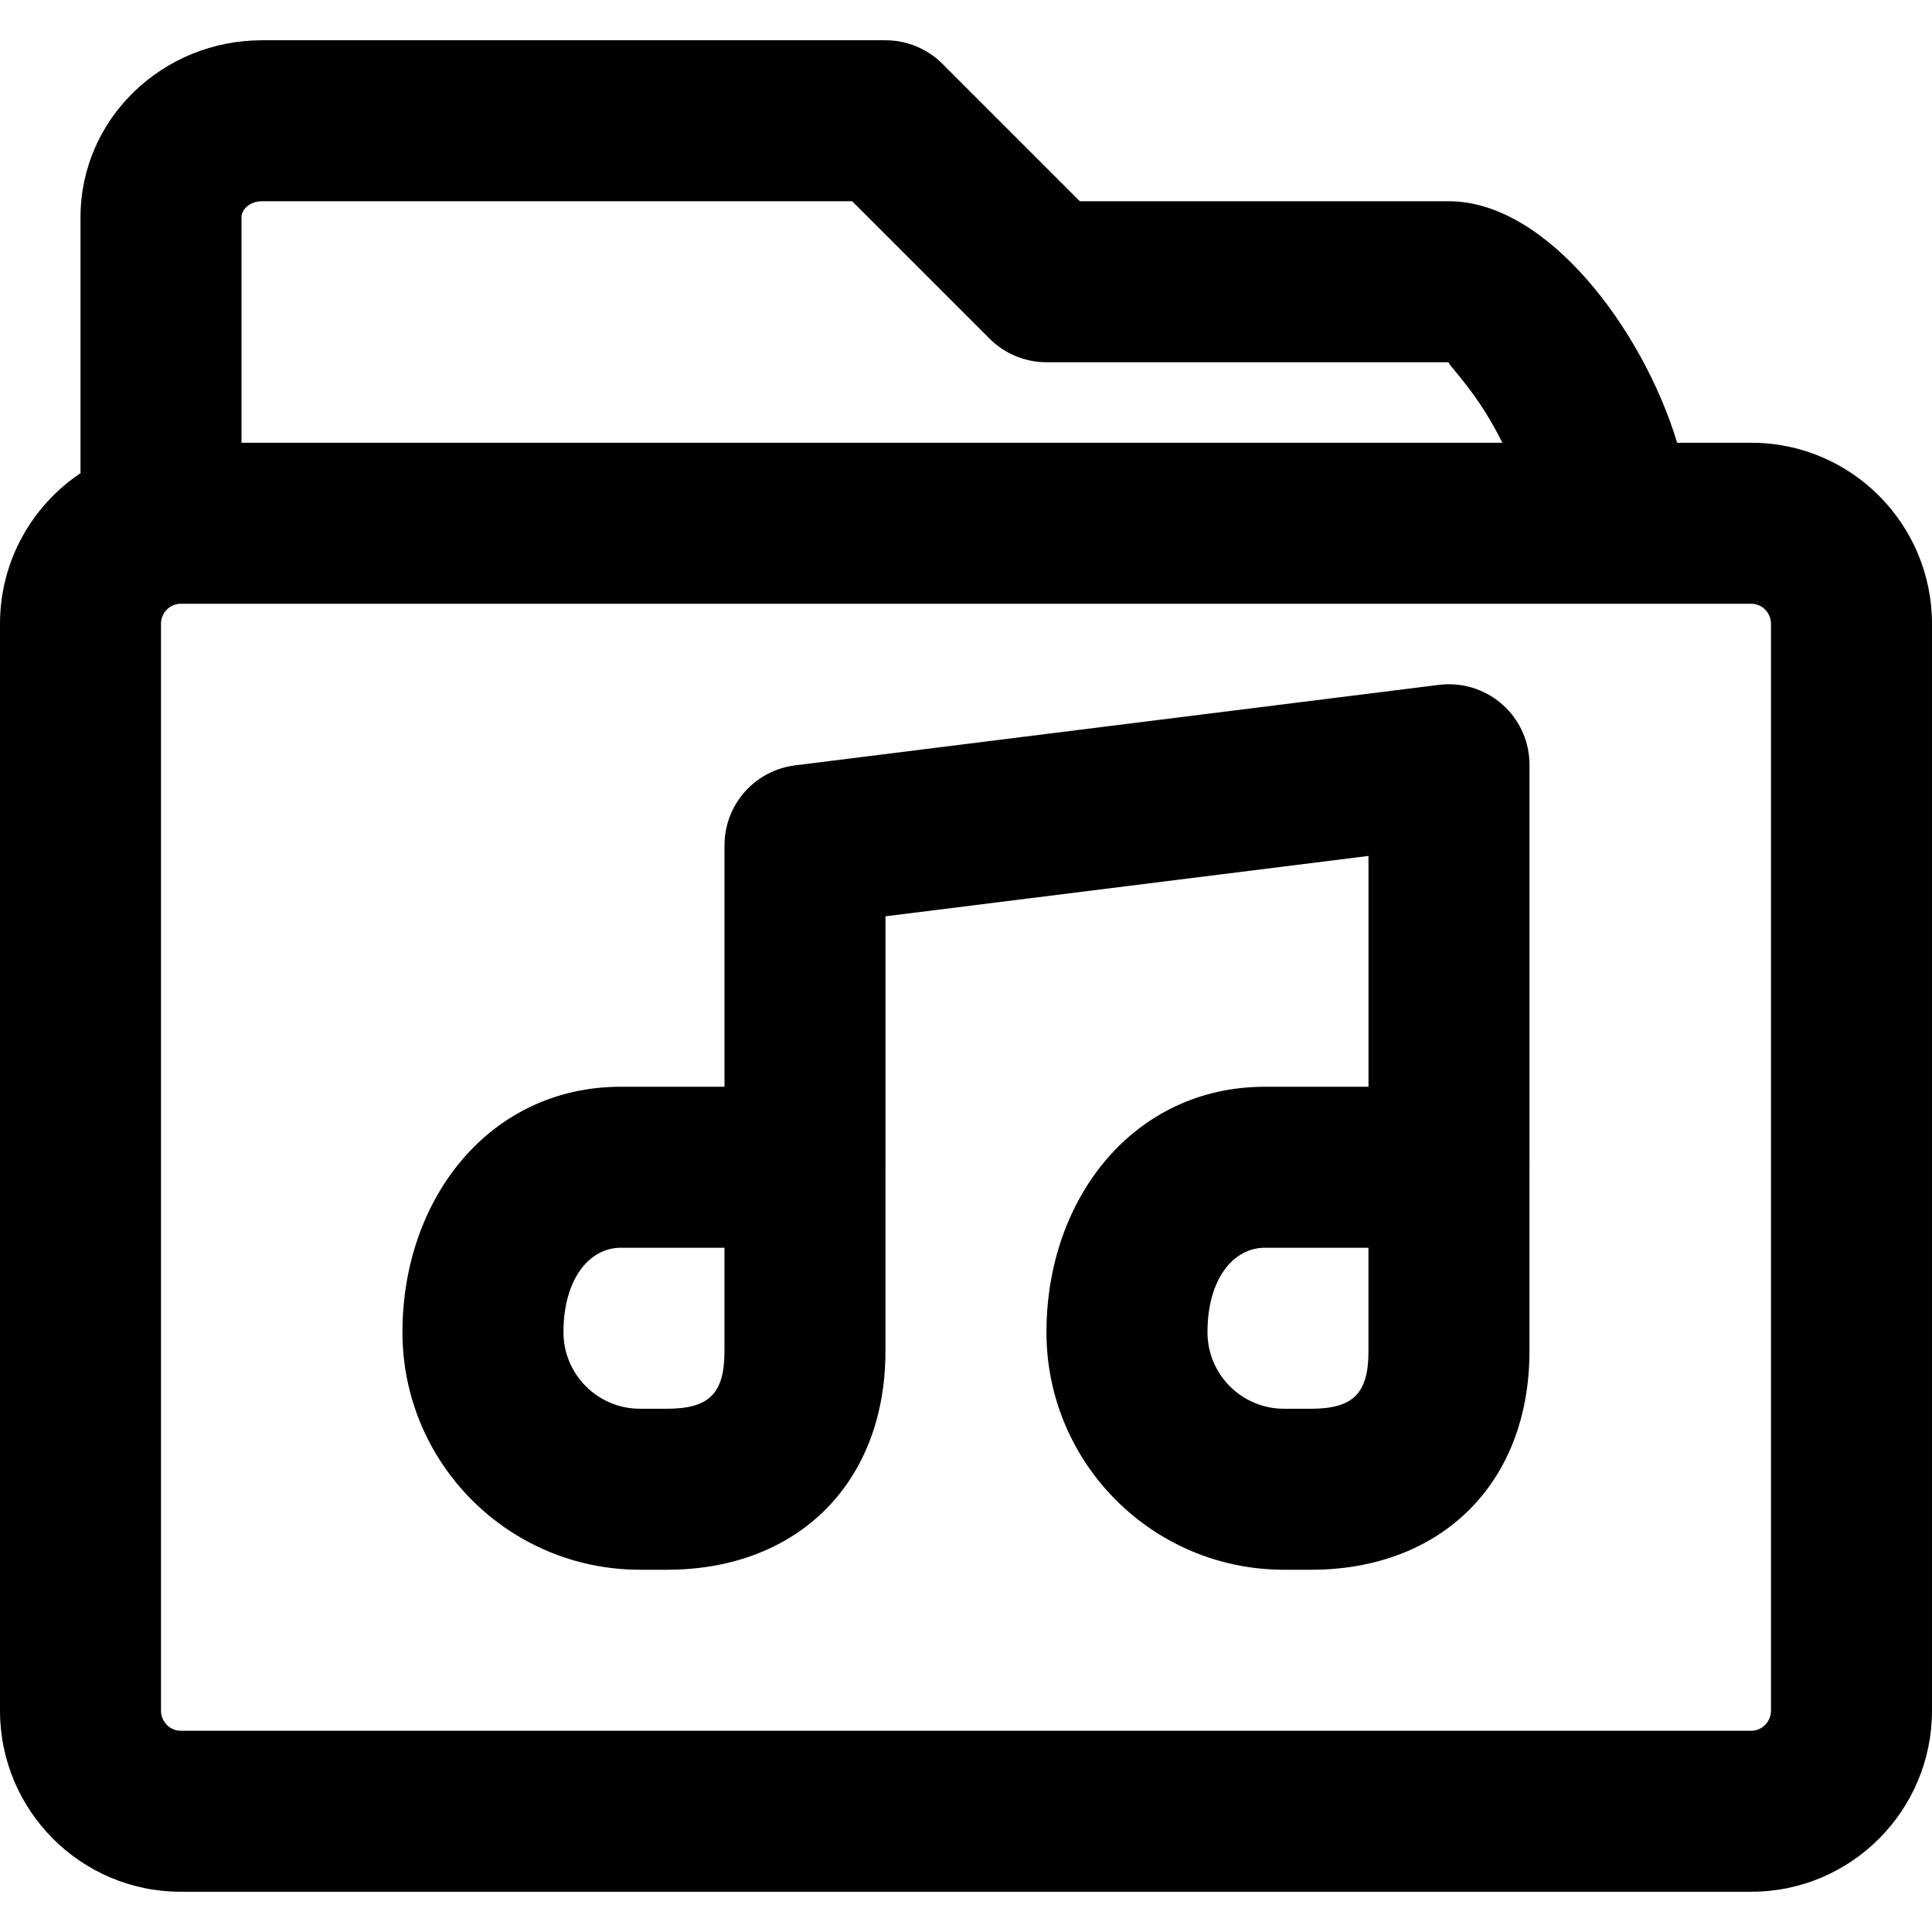
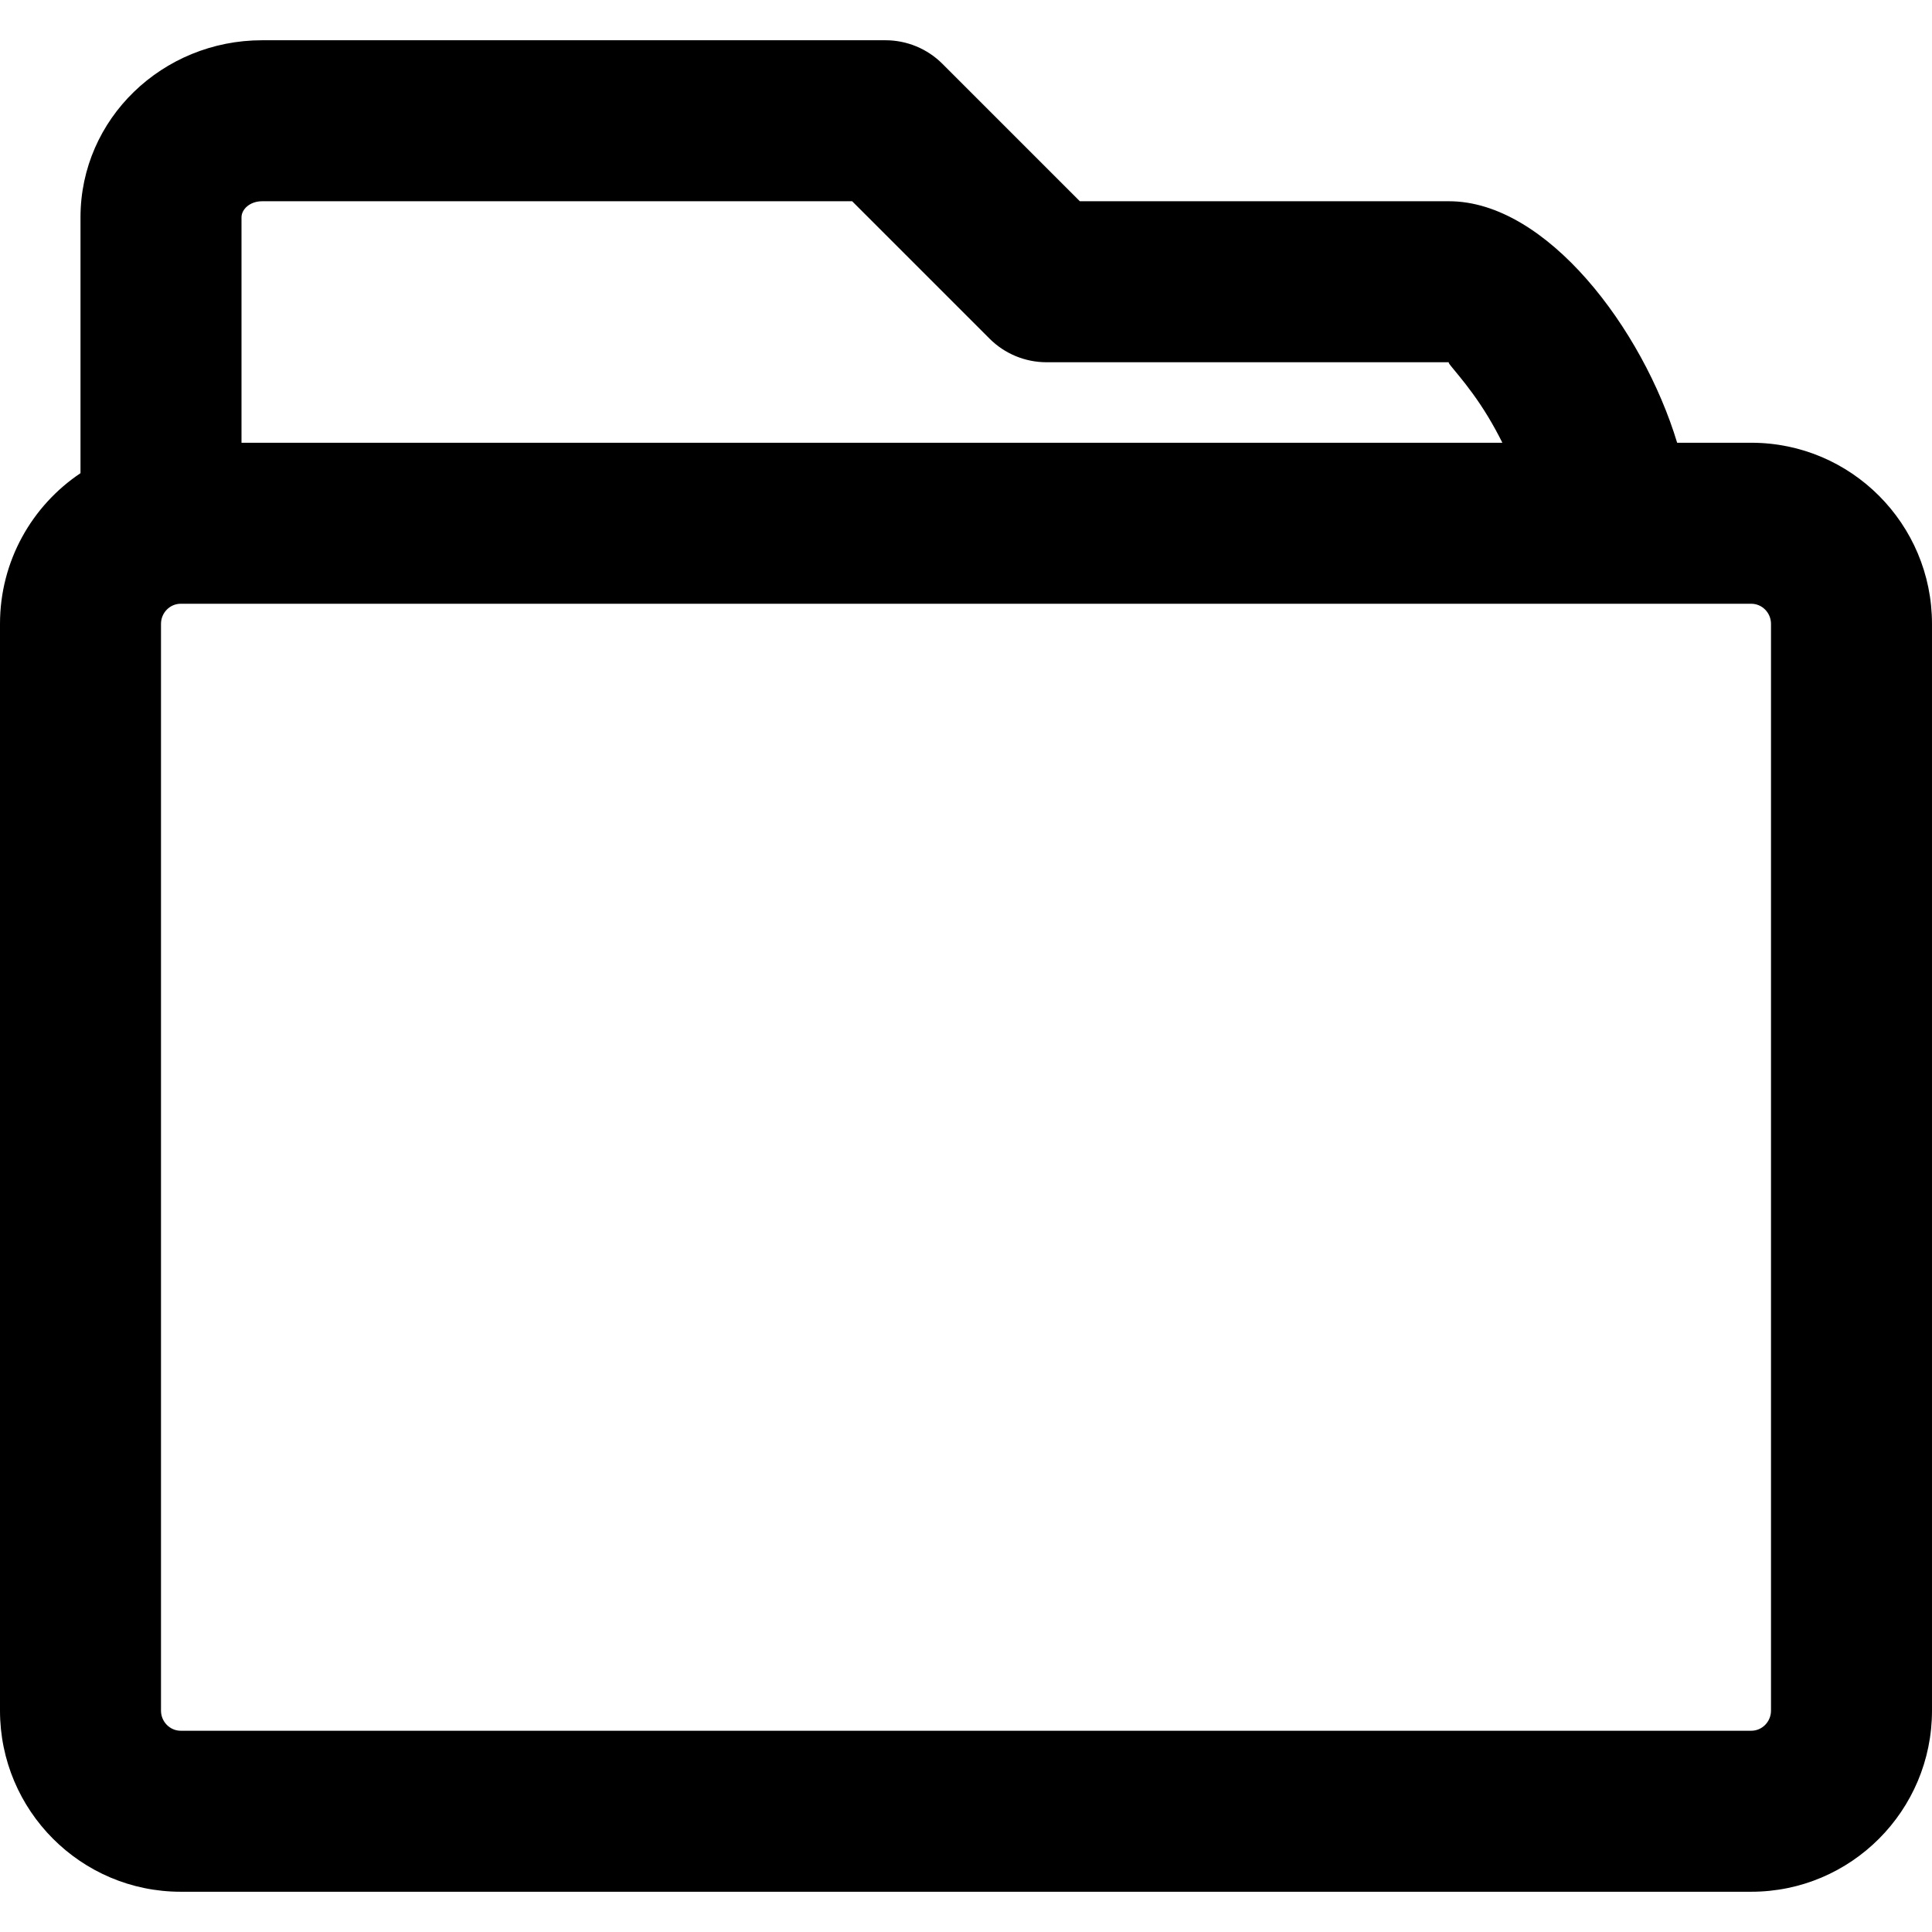
<svg xmlns="http://www.w3.org/2000/svg" fill="#000000" height="800px" width="800px" version="1.1" id="Layer_1" viewBox="0 0 512 512" xml:space="preserve">
  <g>
    <g>
      <g>
        <path d="M464.107,117.333h-19.646c-9.132-30.207-34.599-64-60.461-64h-97.83l-36.418-36.418     c-4.001-4.001-9.427-6.248-15.085-6.248H69.461c-26.375,0-48.128,20.784-48.128,46.933v67.796C8.472,134.008,0,148.688,0,165.333     v288c0,26.482,21.435,48,47.893,48h416.213c26.458,0,47.893-21.518,47.893-48v-288C512,138.852,490.565,117.333,464.107,117.333z      M64,57.6c0-2.139,2.227-4.267,5.461-4.267H225.83l36.418,36.418c4.001,4.001,9.427,6.248,15.085,6.248H384     c-0.854,0,4.813,5.208,10.449,14.585c1.321,2.198,2.56,4.475,3.694,6.749H64V57.6z M469.333,453.333     c0,2.955-2.37,5.333-5.227,5.333H47.893c-2.857,0-5.227-2.379-5.227-5.333v-288c0-2.955,2.37-5.333,5.227-5.333h378.773h37.44     c2.857,0,5.227,2.379,5.227,5.333V453.333z" />
-         <path d="M405.232,200.656c-0.01-0.109-0.021-0.219-0.033-0.328c-0.011-0.103-0.018-0.205-0.031-0.308     c-0.061-0.491-0.145-0.973-0.238-1.451c-0.025-0.131-0.051-0.261-0.079-0.391c-0.122-0.572-0.267-1.133-0.433-1.685     c-0.034-0.112-0.069-0.224-0.104-0.336c-0.182-0.569-0.386-1.127-0.612-1.672c-0.034-0.083-0.069-0.165-0.105-0.247     c-0.244-0.567-0.51-1.12-0.799-1.659c-0.03-0.057-0.061-0.113-0.092-0.169c-0.304-0.553-0.63-1.091-0.979-1.612     c-0.029-0.043-0.058-0.085-0.086-0.127c-0.356-0.523-0.734-1.029-1.134-1.517c-0.035-0.042-0.07-0.084-0.105-0.126     c-0.398-0.478-0.816-0.938-1.253-1.379c-0.049-0.05-0.099-0.098-0.149-0.148c-0.43-0.424-0.876-0.831-1.339-1.217     c-0.07-0.058-0.14-0.115-0.21-0.172c-0.454-0.369-0.922-0.719-1.404-1.05c-0.089-0.061-0.18-0.121-0.27-0.181     c-0.477-0.316-0.966-0.614-1.468-0.892c-0.102-0.057-0.206-0.111-0.309-0.166c-0.507-0.269-1.024-0.519-1.553-0.748     c-0.102-0.044-0.203-0.086-0.306-0.128c-0.547-0.226-1.104-0.431-1.671-0.611c-0.087-0.028-0.174-0.054-0.261-0.081     c-0.595-0.181-1.2-0.337-1.814-0.466c-0.064-0.013-0.127-0.026-0.191-0.039c-0.642-0.129-1.292-0.228-1.951-0.298     c-0.046-0.005-0.093-0.01-0.139-0.014c-0.667-0.066-1.341-0.1-2.022-0.102c-0.031,0-0.061-0.005-0.091-0.005     c-0.029,0-0.056,0.004-0.084,0.004c-0.638,0.003-1.28,0.036-1.926,0.097c-0.11,0.01-0.219,0.021-0.328,0.033     c-0.103,0.011-0.205,0.018-0.308,0.031l-170.667,21.333c-0.491,0.061-0.973,0.145-1.451,0.238     c-0.131,0.025-0.261,0.051-0.391,0.079c-0.572,0.122-1.133,0.267-1.685,0.433c-0.112,0.034-0.224,0.069-0.336,0.104     c-0.569,0.182-1.126,0.386-1.672,0.612c-0.083,0.034-0.165,0.069-0.248,0.105c-0.567,0.244-1.121,0.51-1.659,0.799     c-0.056,0.03-0.111,0.061-0.167,0.091c-0.553,0.304-1.091,0.63-1.612,0.979c-0.043,0.029-0.086,0.059-0.129,0.088     c-0.523,0.356-1.029,0.734-1.516,1.133c-0.042,0.034-0.083,0.07-0.125,0.104c-0.478,0.398-0.939,0.816-1.379,1.254     c-0.05,0.049-0.098,0.099-0.148,0.149c-0.424,0.43-0.831,0.876-1.217,1.339c-0.058,0.07-0.115,0.14-0.172,0.211     c-0.368,0.453-0.719,0.92-1.049,1.402c-0.062,0.09-0.122,0.182-0.183,0.273c-0.316,0.477-0.614,0.965-0.891,1.467     c-0.056,0.102-0.111,0.205-0.166,0.308c-0.27,0.507-0.52,1.025-0.748,1.553c-0.044,0.101-0.086,0.203-0.128,0.305     c-0.227,0.547-0.431,1.104-0.612,1.671c-0.028,0.086-0.054,0.173-0.081,0.26c-0.182,0.595-0.337,1.2-0.467,1.815     c-0.013,0.064-0.026,0.127-0.039,0.191c-0.129,0.642-0.228,1.293-0.298,1.952c-0.005,0.046-0.01,0.092-0.014,0.138     c-0.066,0.667-0.1,1.342-0.102,2.023c0,0.031-0.005,0.061-0.005,0.091v64h-27.422c-34.836,0-57.92,29.65-57.92,65.045     c0,34.774,28.191,62.955,62.955,62.955h7.125c34.759,0,57.92-23.141,57.92-57.899v-48.599c0-0.057,0.009-0.112,0.009-0.169     v-66.501l128-16V288h-27.422c-34.836,0-57.92,29.65-57.92,65.045c0,34.774,28.191,62.955,62.955,62.955h7.125     c34.759,0,57.92-23.141,57.92-57.899v-48.599c0-0.057,0.009-0.112,0.009-0.169V202.667c0-0.029-0.004-0.056-0.004-0.084     C405.326,201.945,405.293,201.302,405.232,200.656z M191.991,358.101c0,11.185-4.05,15.232-15.253,15.232h-7.125     c-11.203,0-20.288-9.082-20.288-20.288c0-13.838,6.649-22.379,15.253-22.379h27.413V358.101z M362.658,358.101     c0,11.185-4.05,15.232-15.253,15.232h-7.125c-11.203,0-20.288-9.082-20.288-20.288c0-13.838,6.649-22.379,15.253-22.379h27.413     V358.101z" />
      </g>
    </g>
  </g>
</svg>